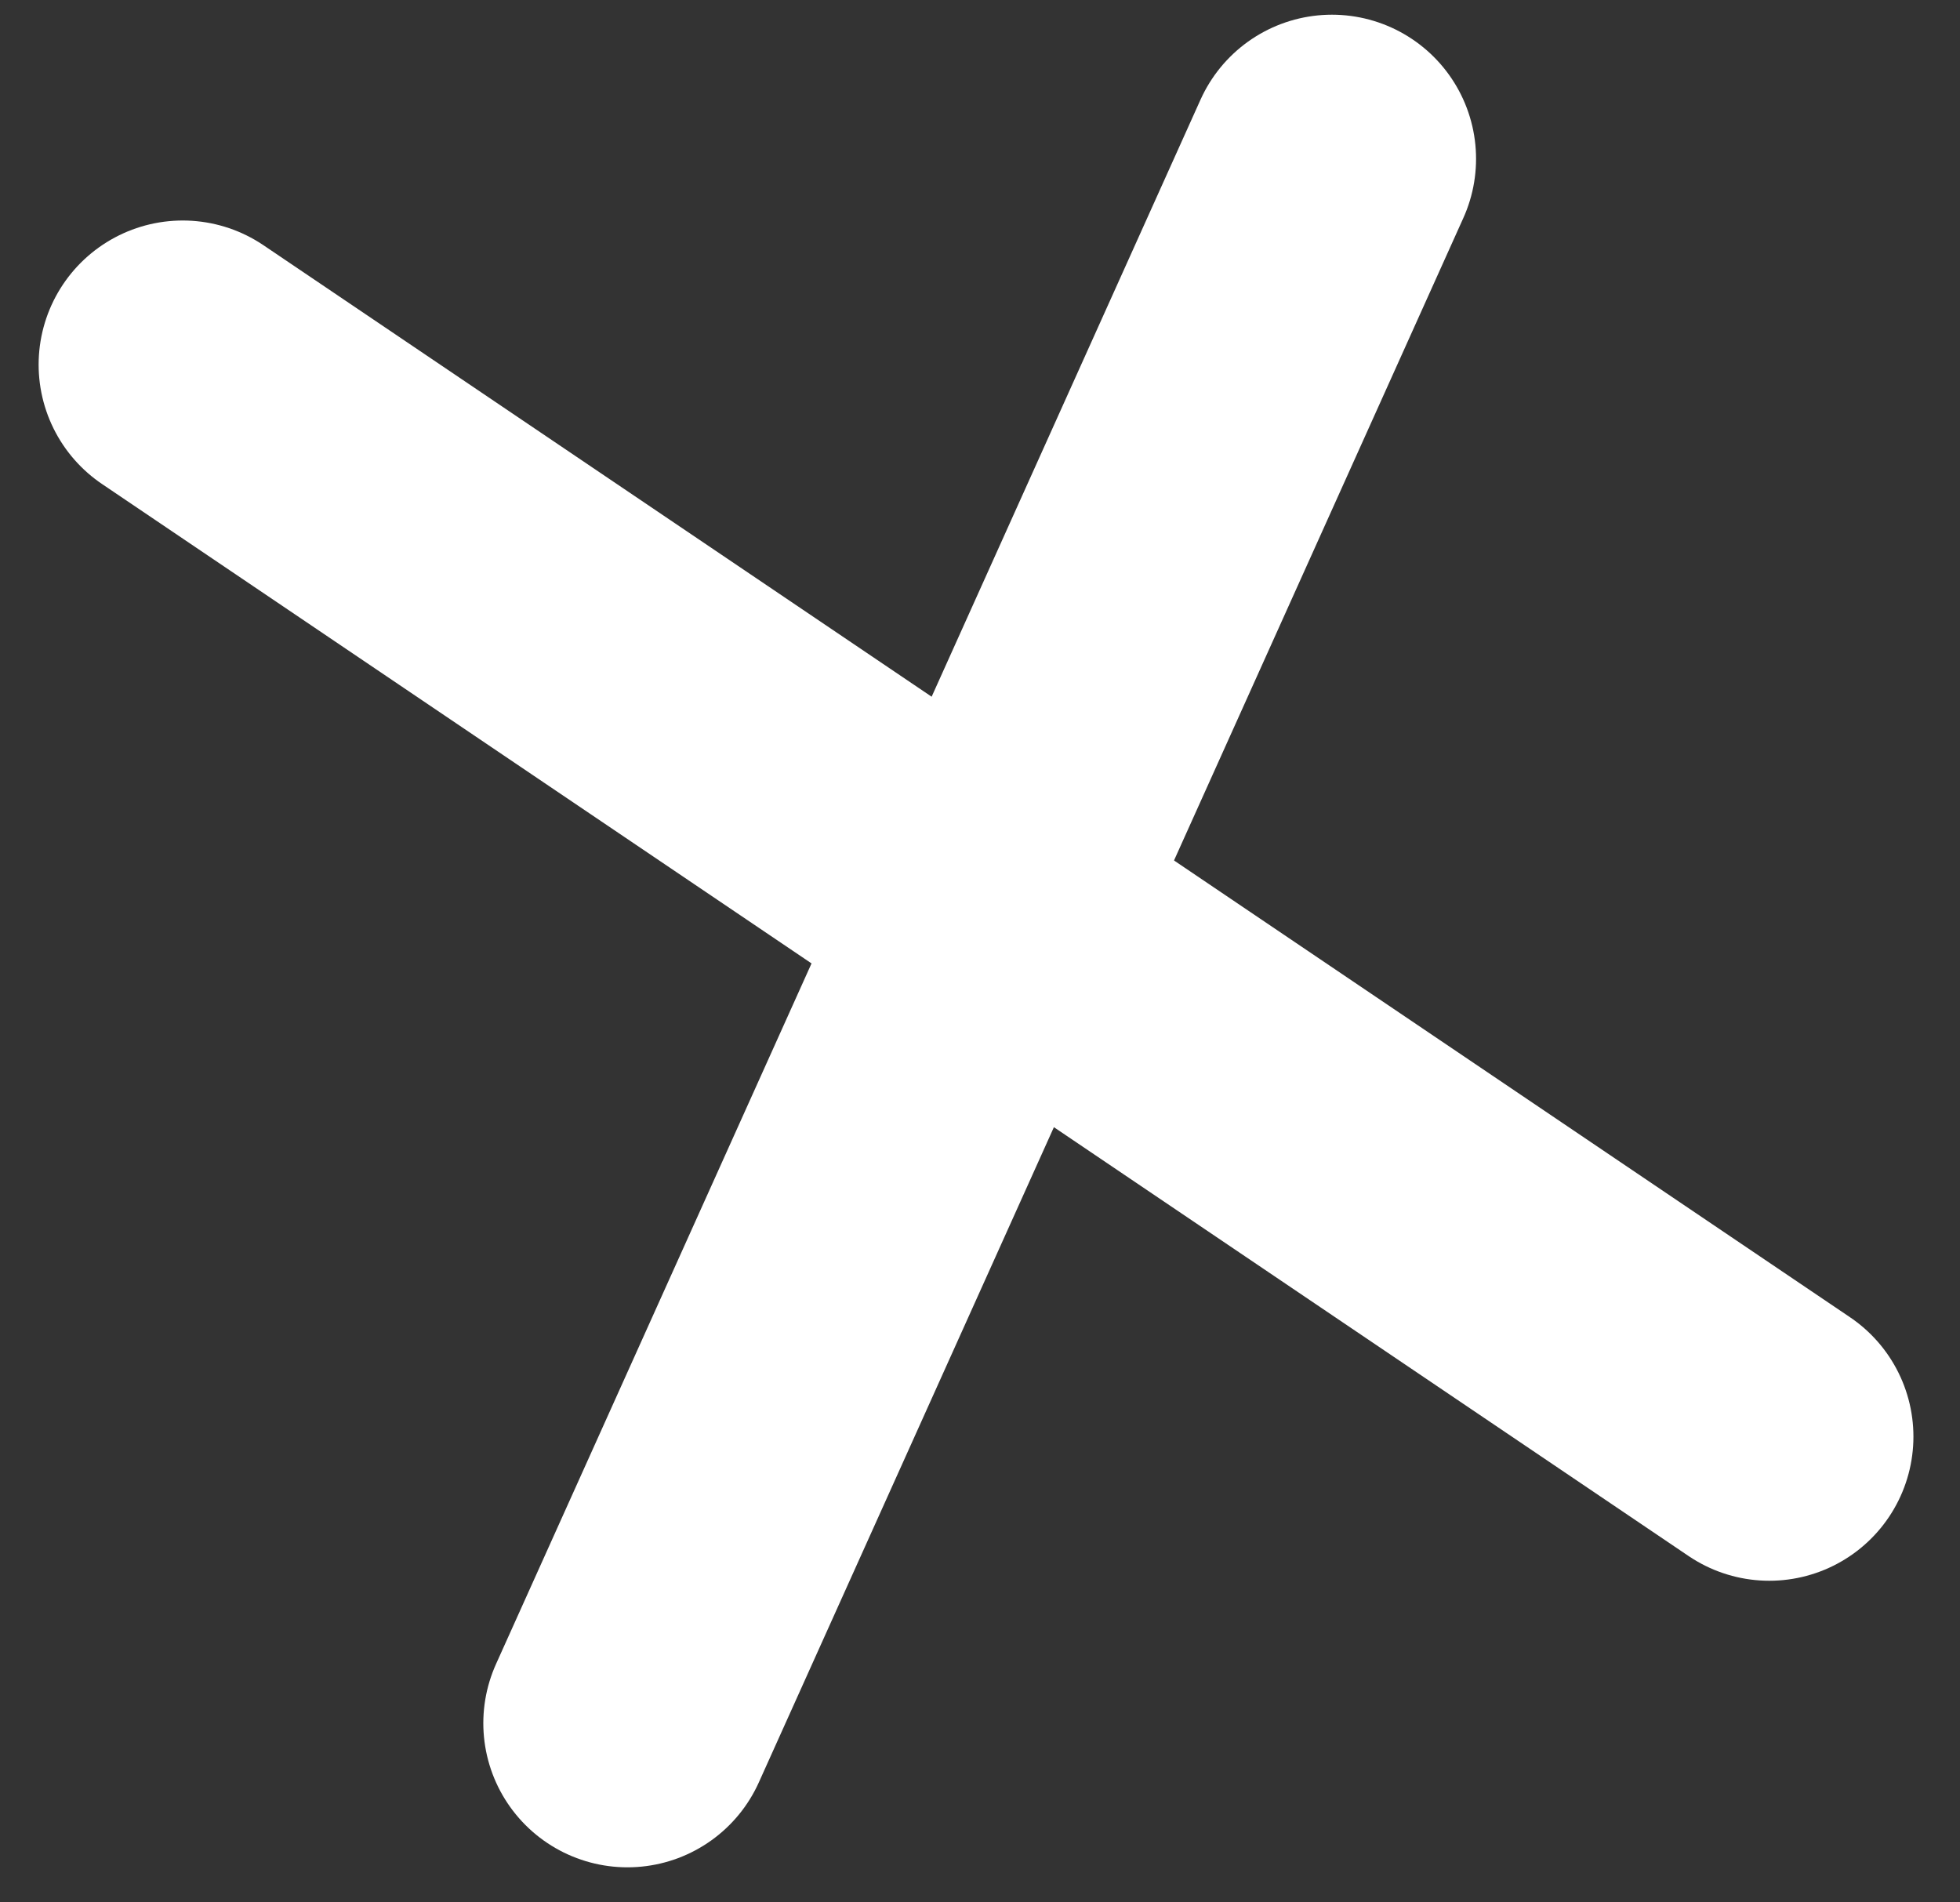
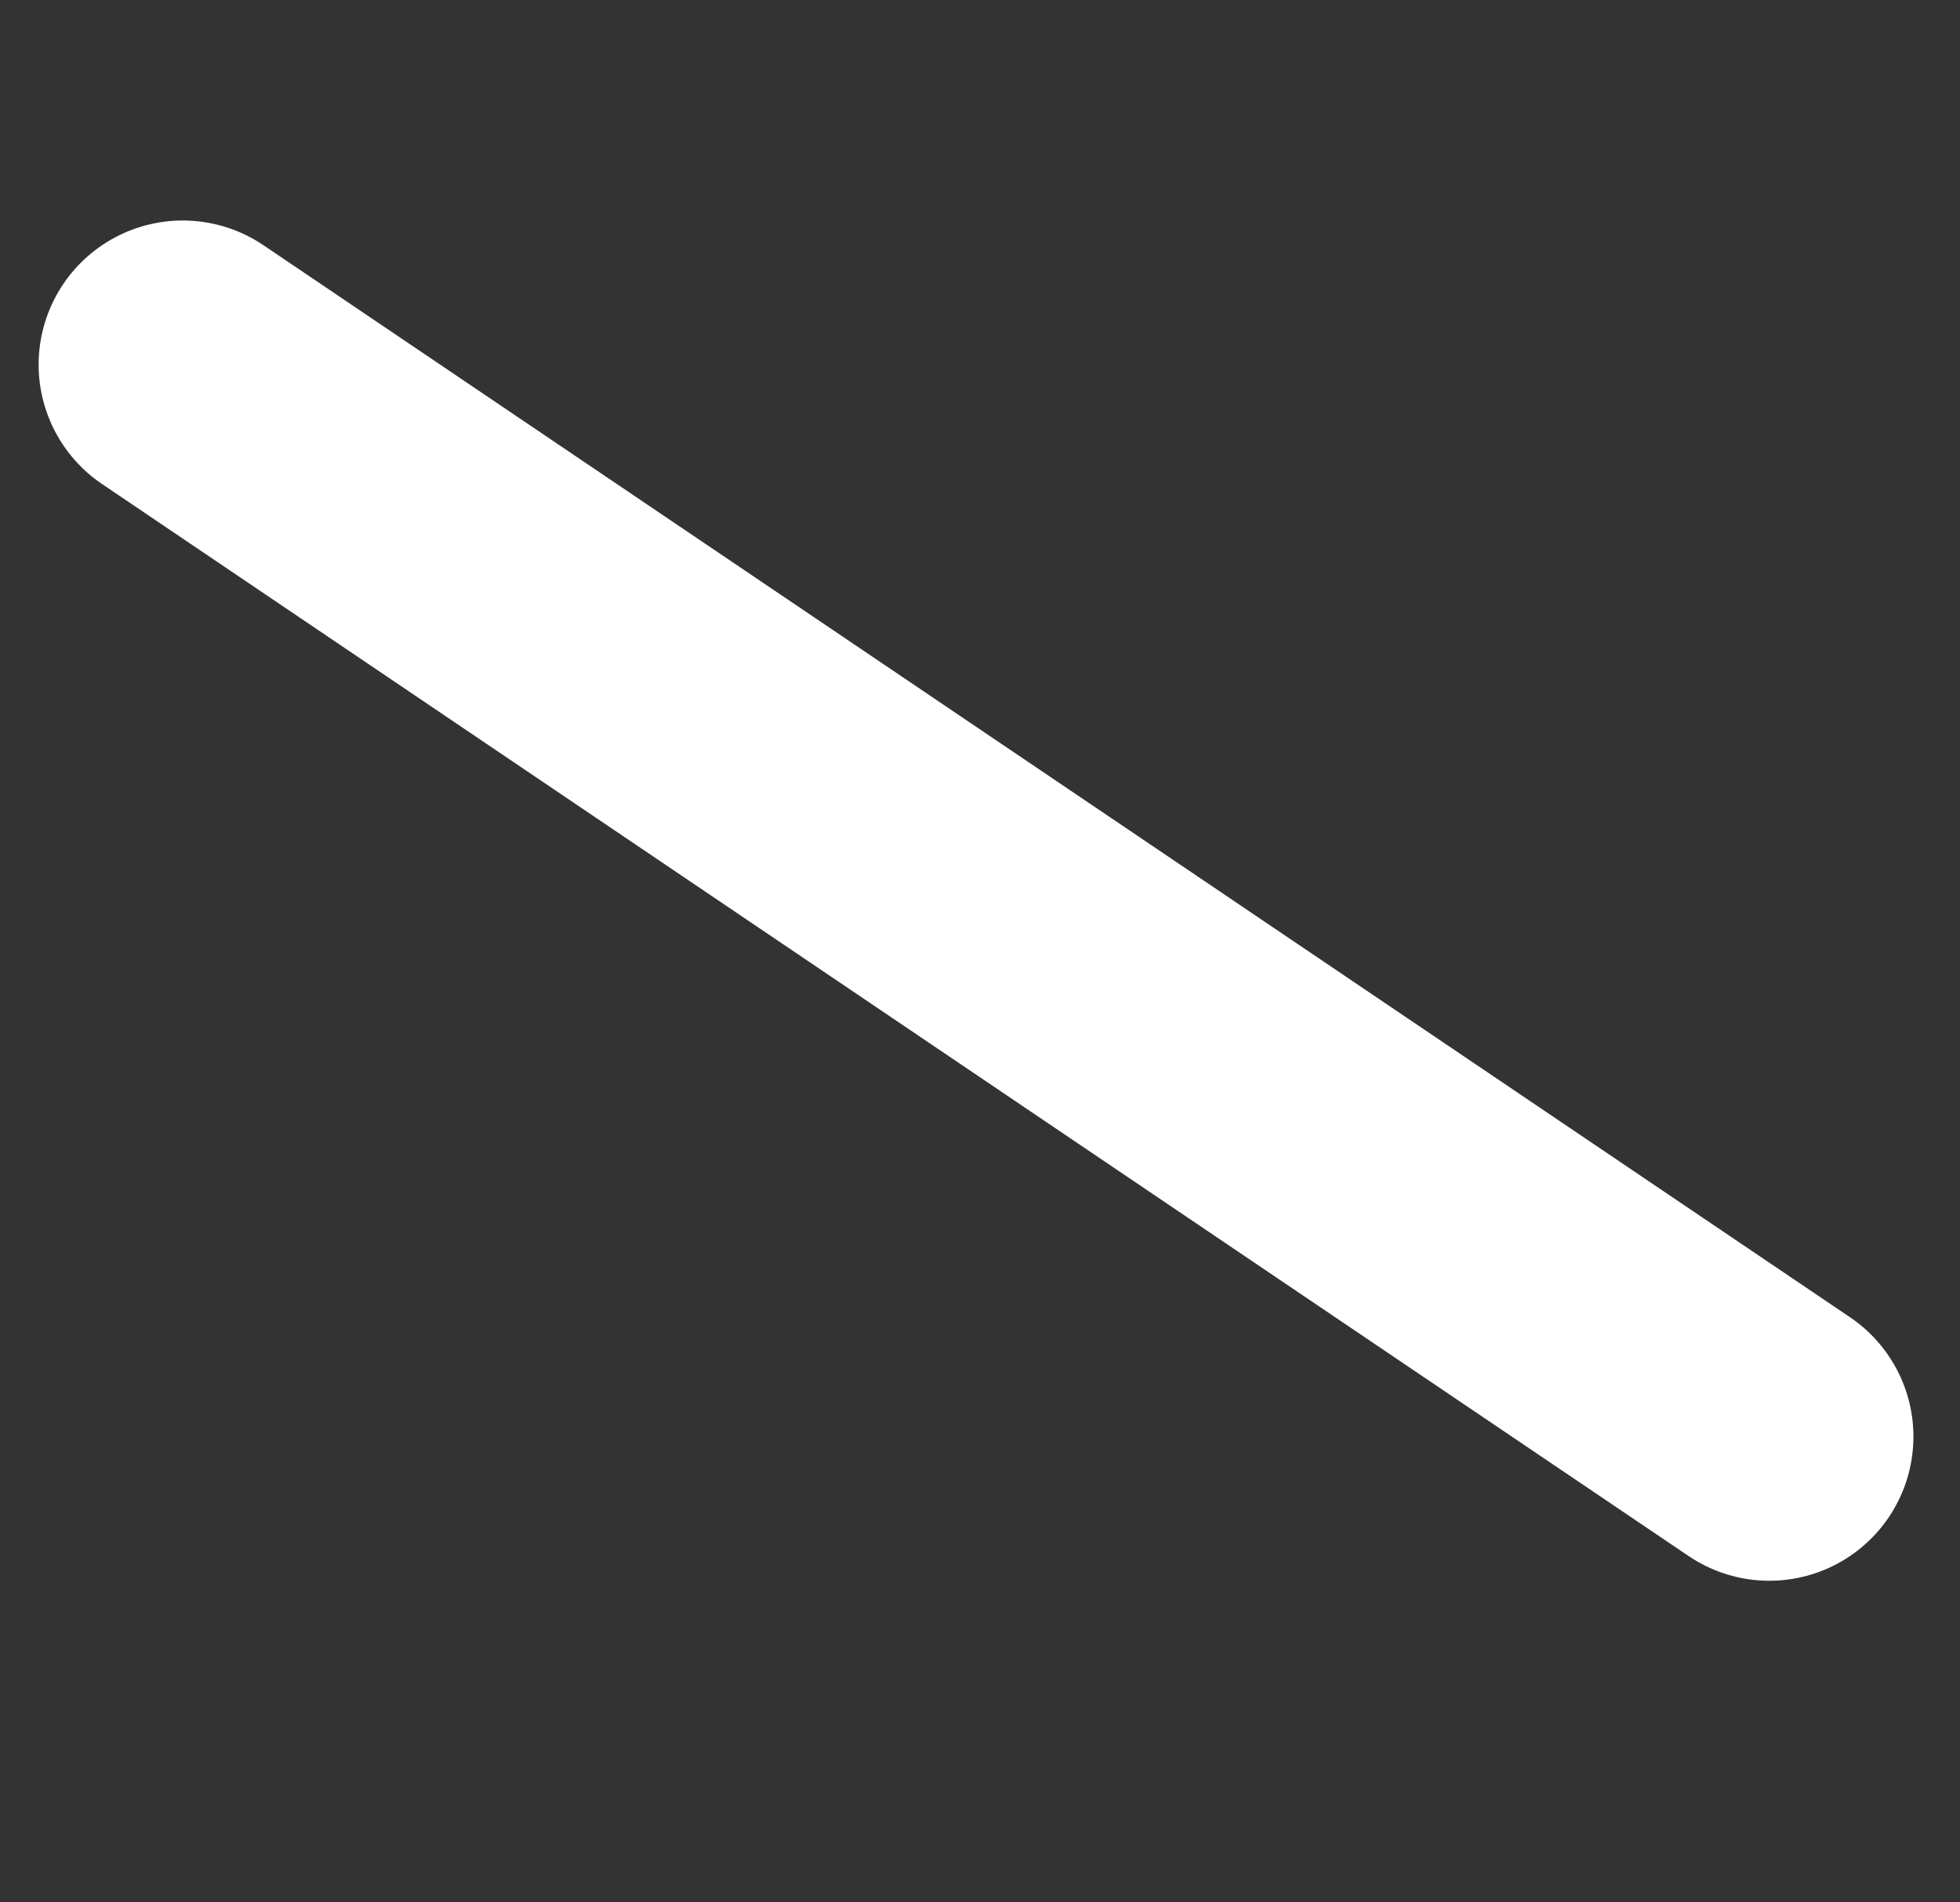
<svg xmlns="http://www.w3.org/2000/svg" width="34" height="33" viewBox="0 0 34 33" fill="none">
  <rect x="0" y="0" width="34" height="33" fill="#333333" stroke="none" />
  <style>
#Group_283 {
    animation: rotate 3s linear infinite;
    transform-origin: center;
    transform-box: fill-box;
}
@keyframes rotate {
    0% {
        transform: rotate(0deg);
    }
    100% {
        transform: rotate(360deg);
    }
}
</style>
  <g id="Group_283">
-     <path id="Line 23" d="M23.105 2.755L10.884 29.892" stroke="white" stroke-width="5" stroke-linecap="round" />
    <path id="Line 24" d="M3.17 6.325L30.692 24.921" stroke="white" stroke-width="5" stroke-linecap="round" />
  </g>
</svg>